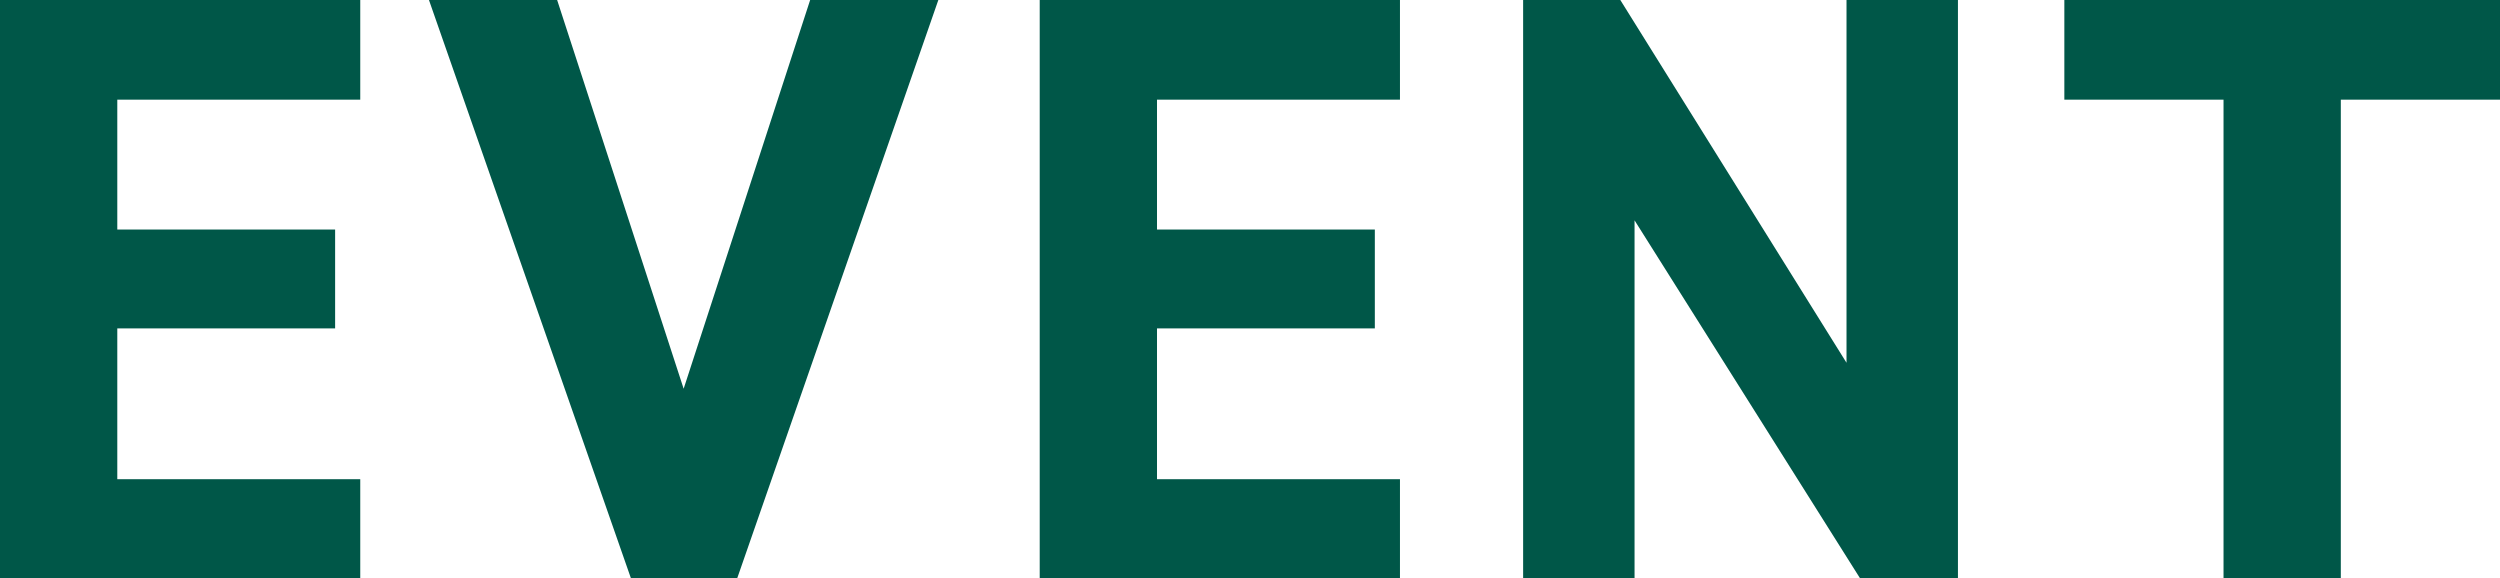
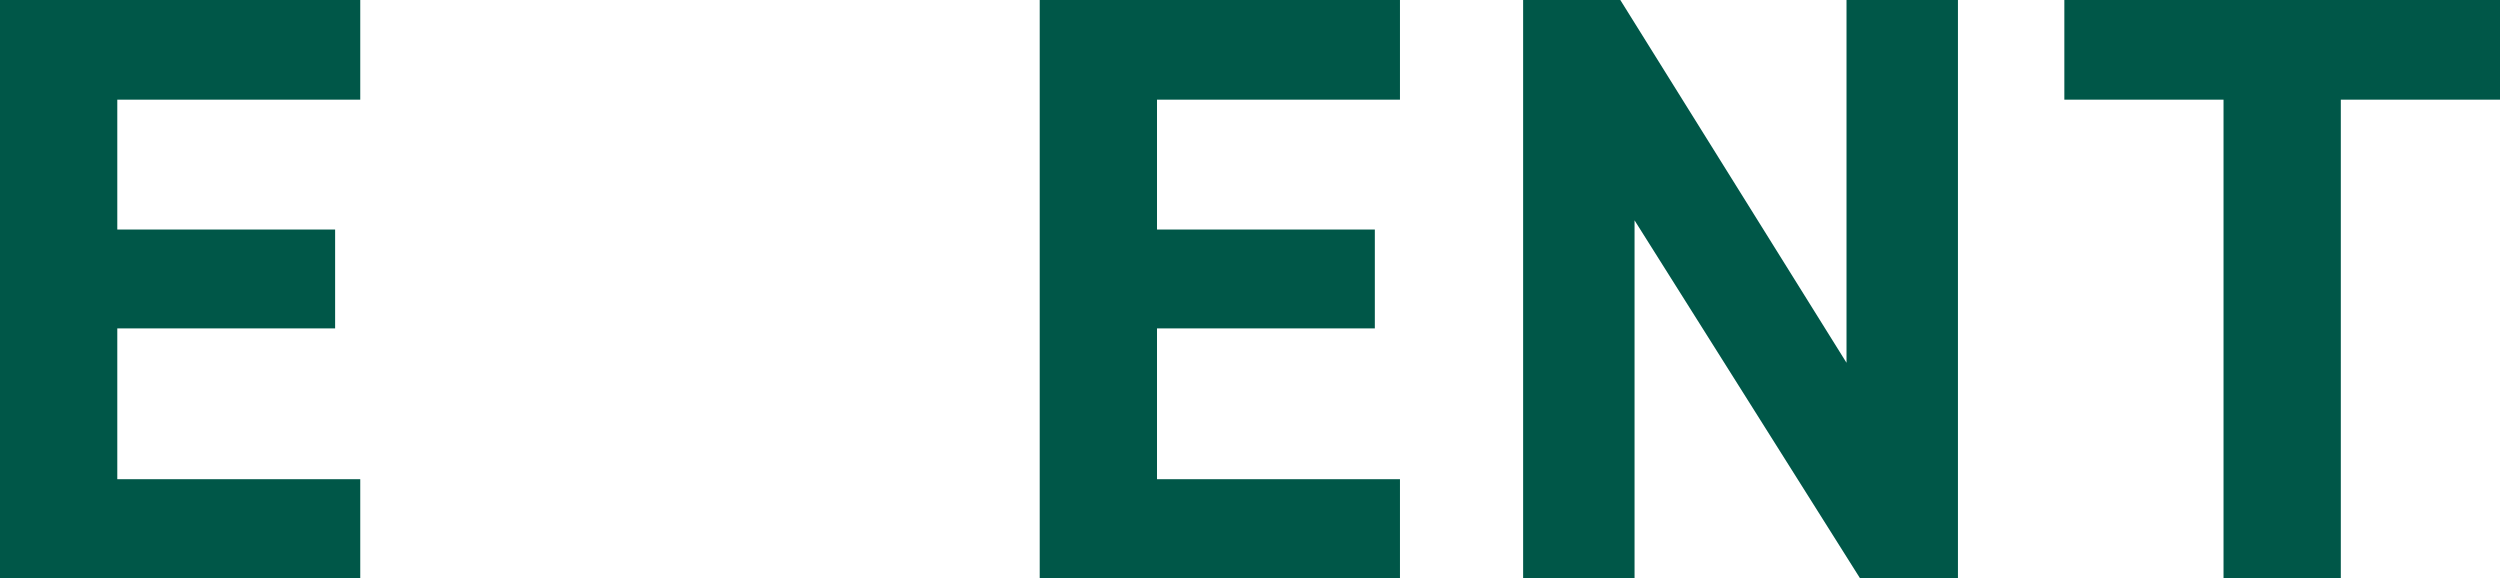
<svg xmlns="http://www.w3.org/2000/svg" width="59.68" height="13.8" viewBox="0 0 59.68 13.8">
  <defs>
    <style>
      .cls-1 {
        fill: #005748;
      }
    </style>
  </defs>
-   <path id="パス_148" data-name="パス 148" class="cls-1" d="M-29.24-13.8V0h8.6V-2.36h-5.8v-3.6h5.2V-8.32h-5.2v-3.1h5.8V-13.8Zm10.24,0L-14.18,0h2.54l4.8-13.8H-9.9l-3.02,9.28-3.02-9.28Zm14.58,0V0h8.6V-2.36h-5.8v-3.6h5.2V-8.32h-5.2v-3.1h5.8V-13.8Zm19.26,0v8.66L9.44-13.8H7.12V0H9.78V-8.54L15.16,0H17.5V-13.8Zm5.2,0v2.38h3.8V0h2.8V-11.42h3.8V-13.8Z" transform="translate(29.24 13.8)" />
+   <path id="パス_148" data-name="パス 148" class="cls-1" d="M-29.24-13.8V0h8.6V-2.36h-5.8v-3.6h5.2V-8.32h-5.2v-3.1h5.8V-13.8Zm10.24,0h2.54l4.8-13.8H-9.9l-3.02,9.28-3.02-9.28Zm14.58,0V0h8.6V-2.36h-5.8v-3.6h5.2V-8.32h-5.2v-3.1h5.8V-13.8Zm19.26,0v8.66L9.44-13.8H7.12V0H9.78V-8.54L15.16,0H17.5V-13.8Zm5.2,0v2.38h3.8V0h2.8V-11.42h3.8V-13.8Z" transform="translate(29.24 13.8)" />
</svg>